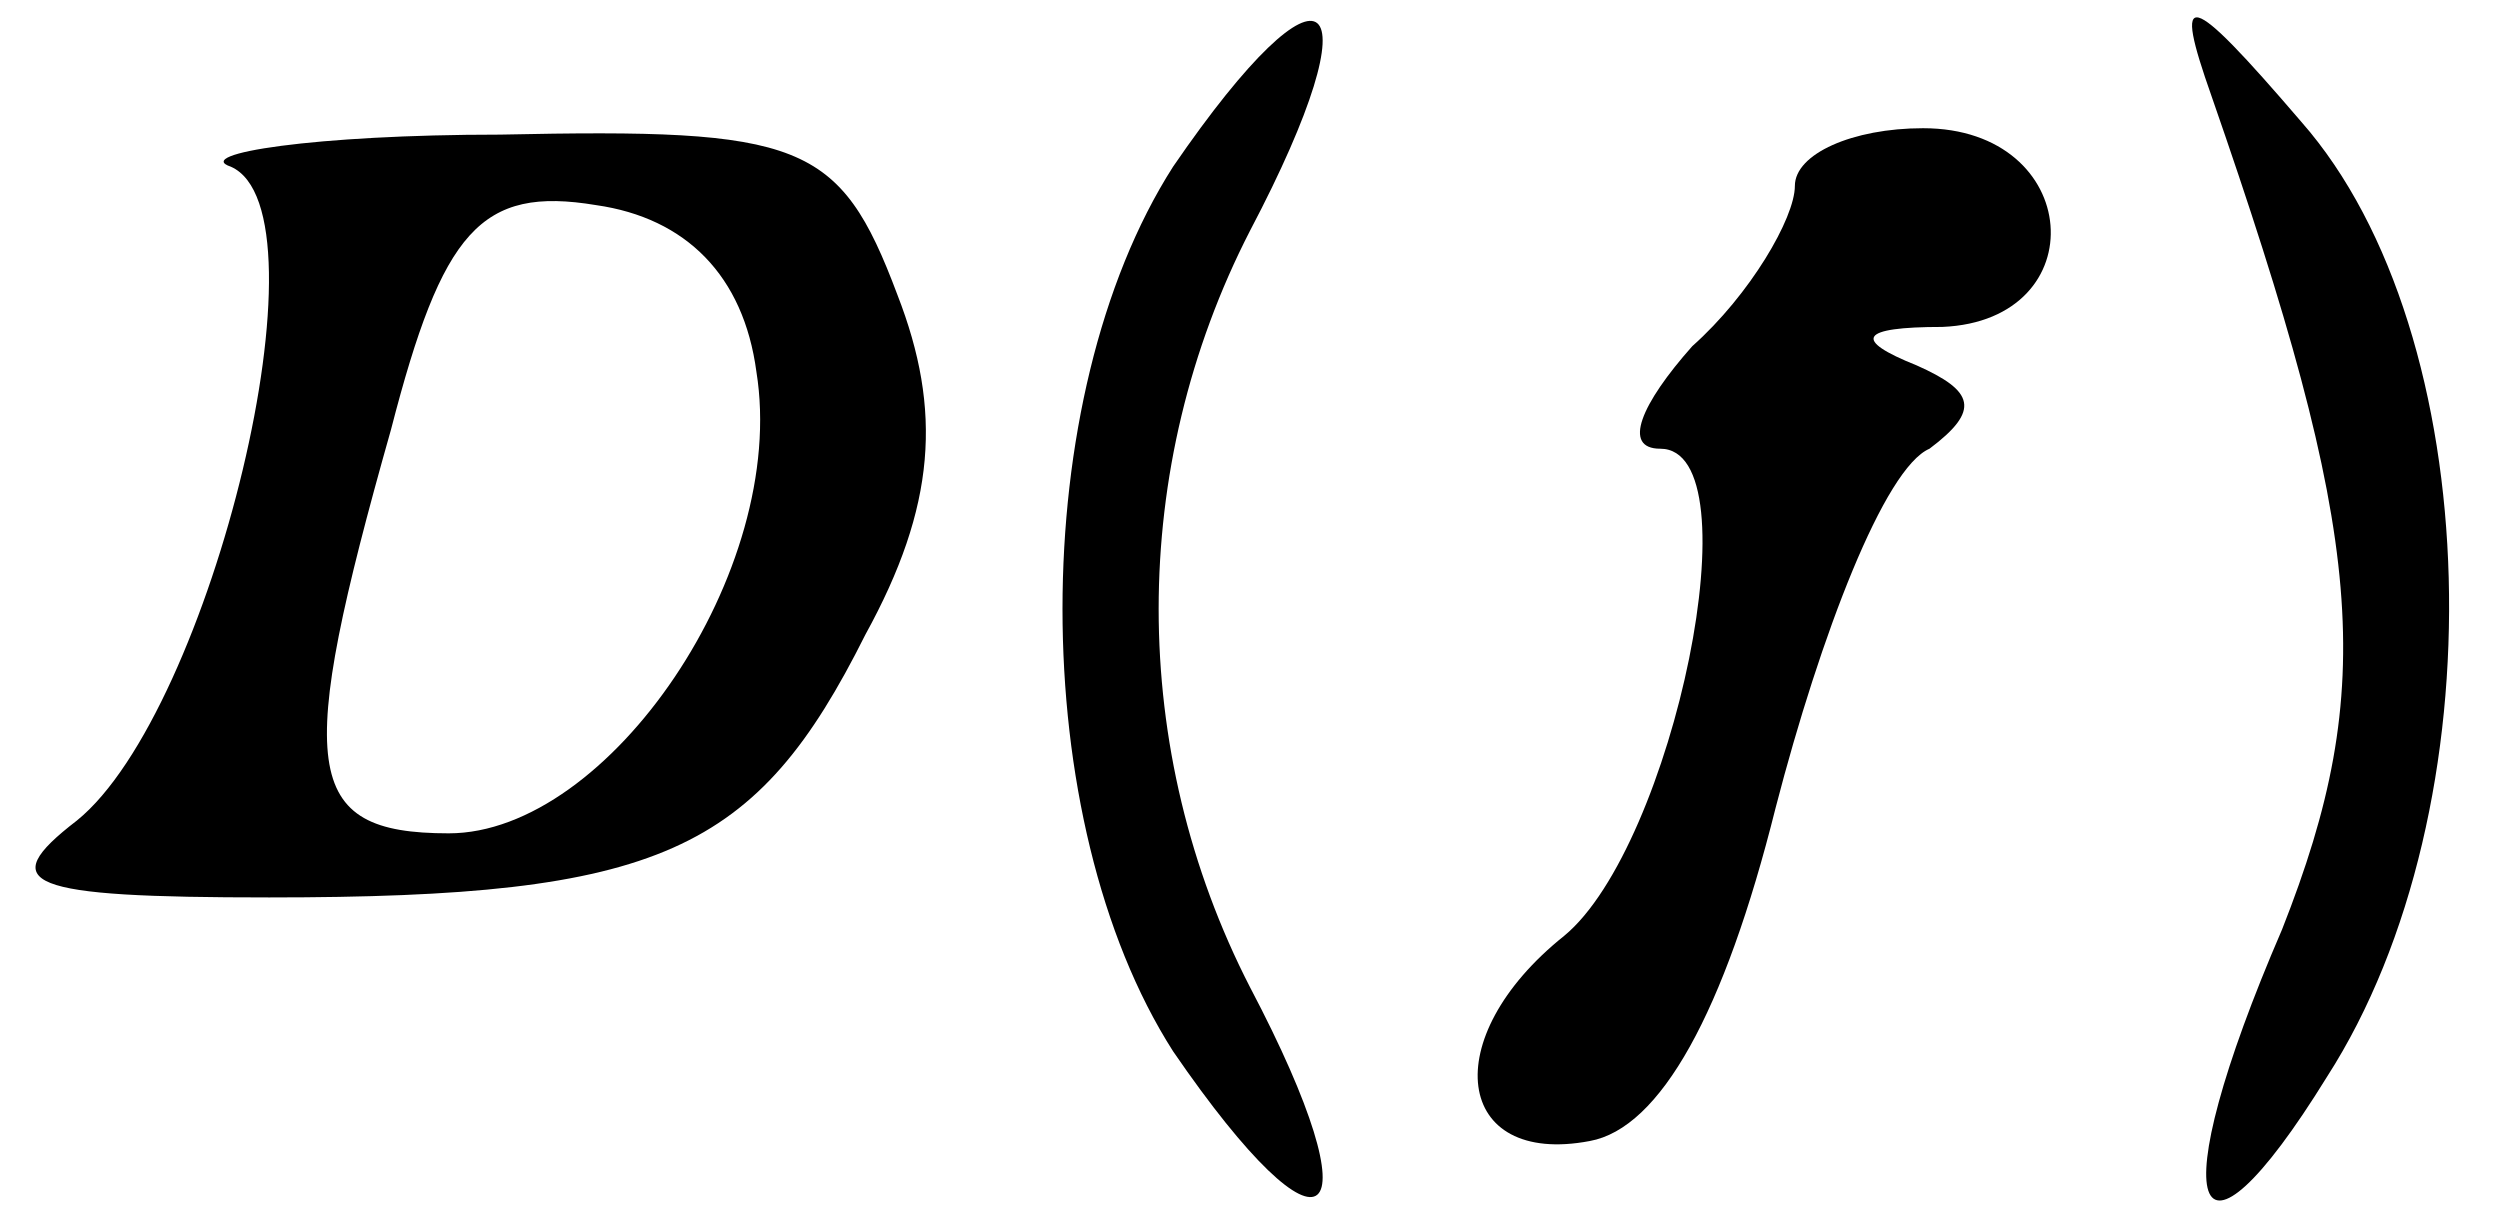
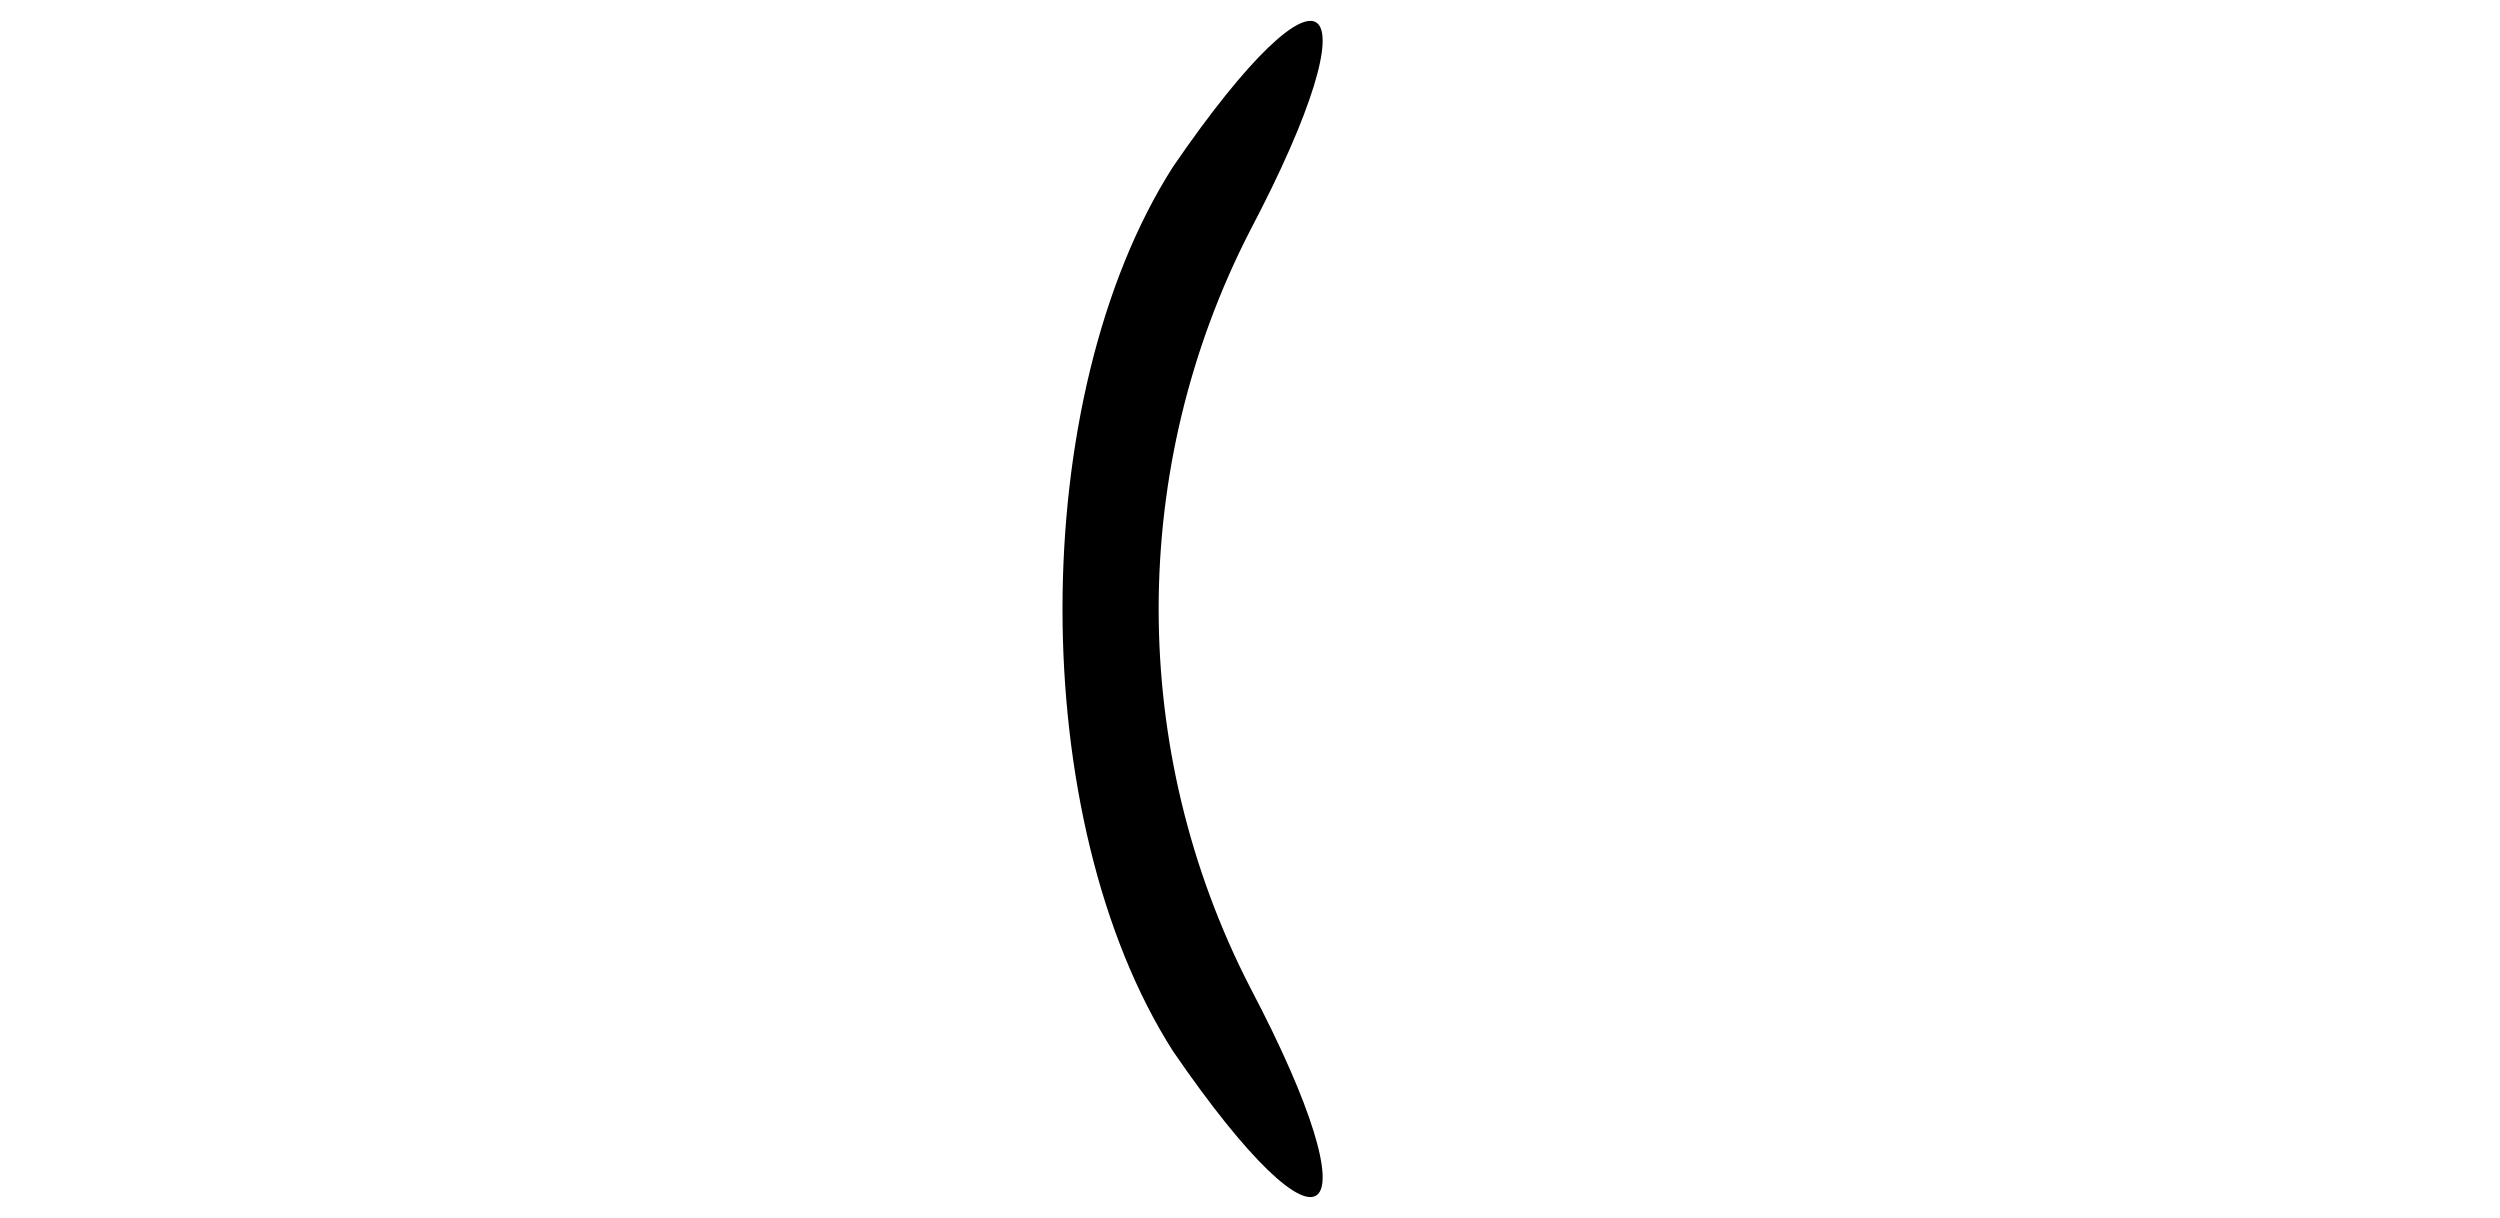
<svg xmlns="http://www.w3.org/2000/svg" version="1.0" width="39pt" height="19pt" viewBox="0 0 39 19" preserveAspectRatio="xMidYMid meet">
  <g transform="translate(0,19) scale(0.1,-0.1)" fill="#000000" stroke="none">
    <path d="M183 164 c-23 -36 -23 -102 0 -138 24 -35 32 -28 12 10 -19 37 -19 81 0 118 20 38 12 45 -12 10z" />
-     <path d="M345 175 c24 -69 26 -92 11 -130 -19 -44 -14 -57 7 -23 27 42 25 116 -4 149 -18 21 -20 21 -14 4z" />
-     <path d="M36 164 c16 -7 -3 -85 -24 -102 -13 -10 -8 -12 30 -12 61 0 76 7 93 41 11 20 12 35 5 53 -9 24 -15 26 -62 25 -29 0 -48 -3 -42 -5z m82 -32 c5 -31 -23 -72 -48 -72 -23 0 -24 10 -9 63 8 31 14 38 32 35 14 -2 23 -11 25 -26z" />
-     <path d="M280 161 c0 -5 -7 -17 -16 -25 -8 -9 -11 -16 -5 -16 15 0 2 -62 -15 -76 -20 -16 -17 -36 4 -32 11 2 21 20 29 52 7 27 17 53 24 56 8 6 7 9 -2 13 -10 4 -9 6 4 6 24 1 22 31 -3 31 -11 0 -20 -4 -20 -9z" />
  </g>
</svg>